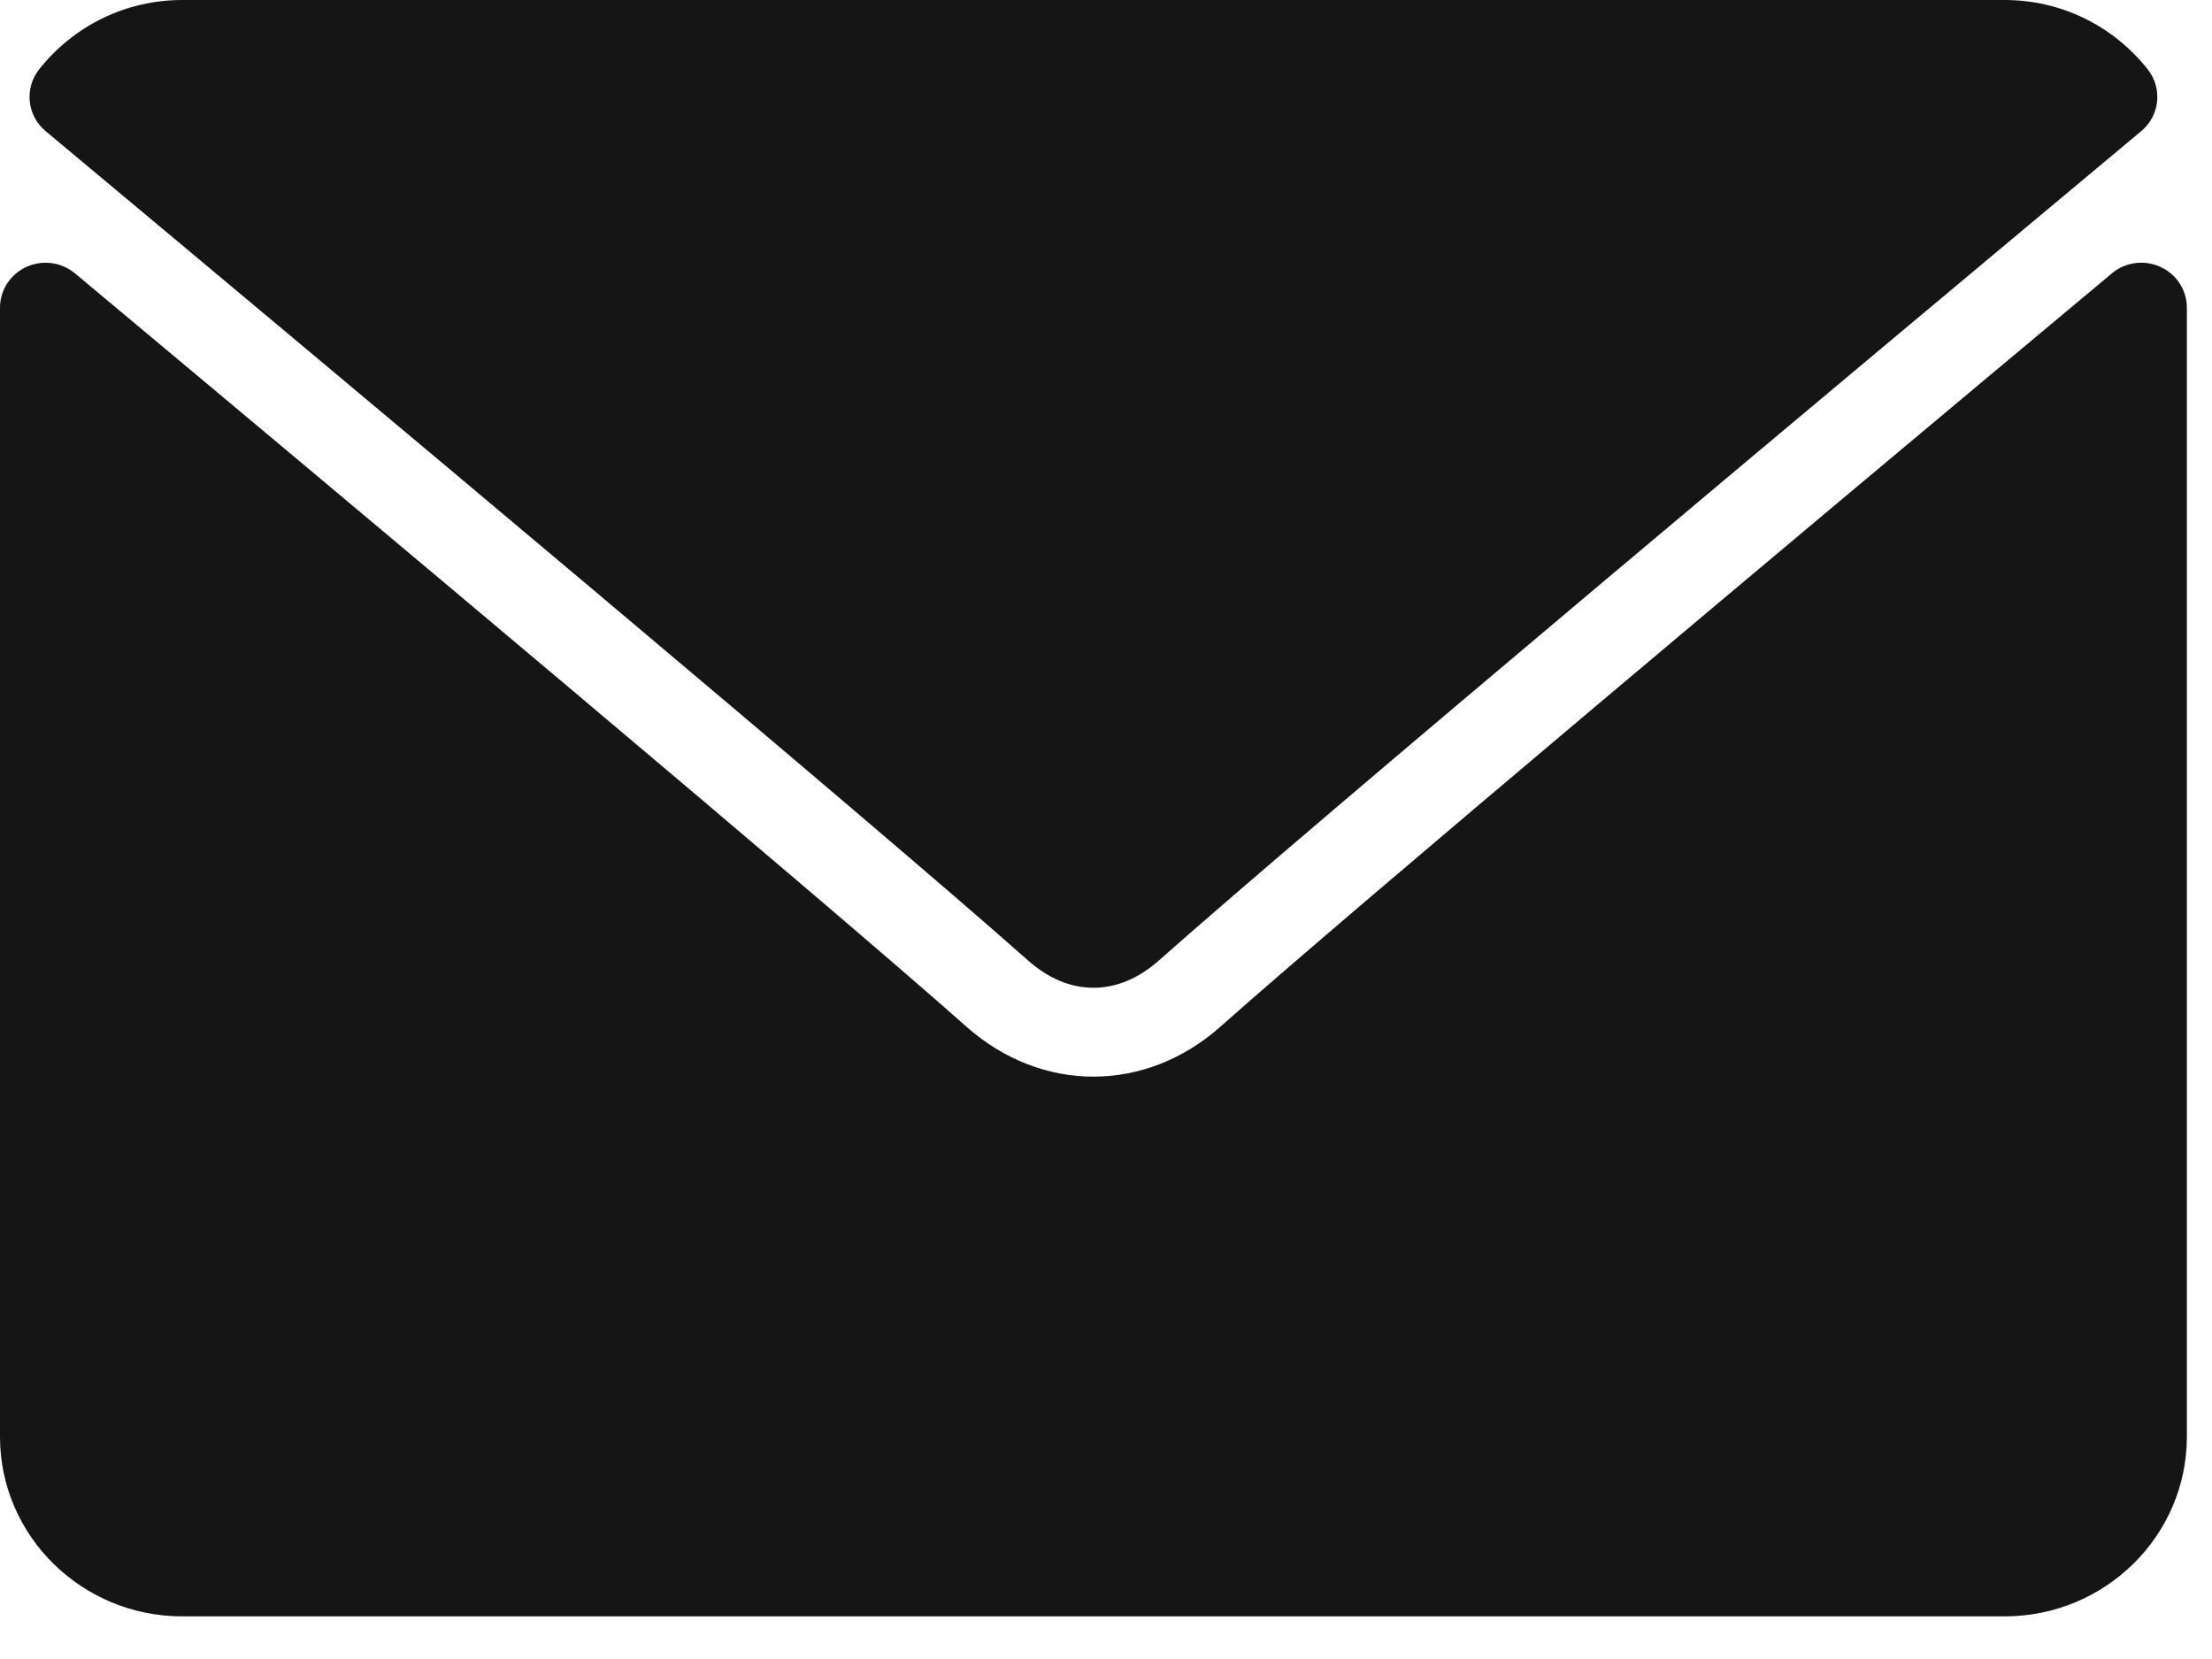
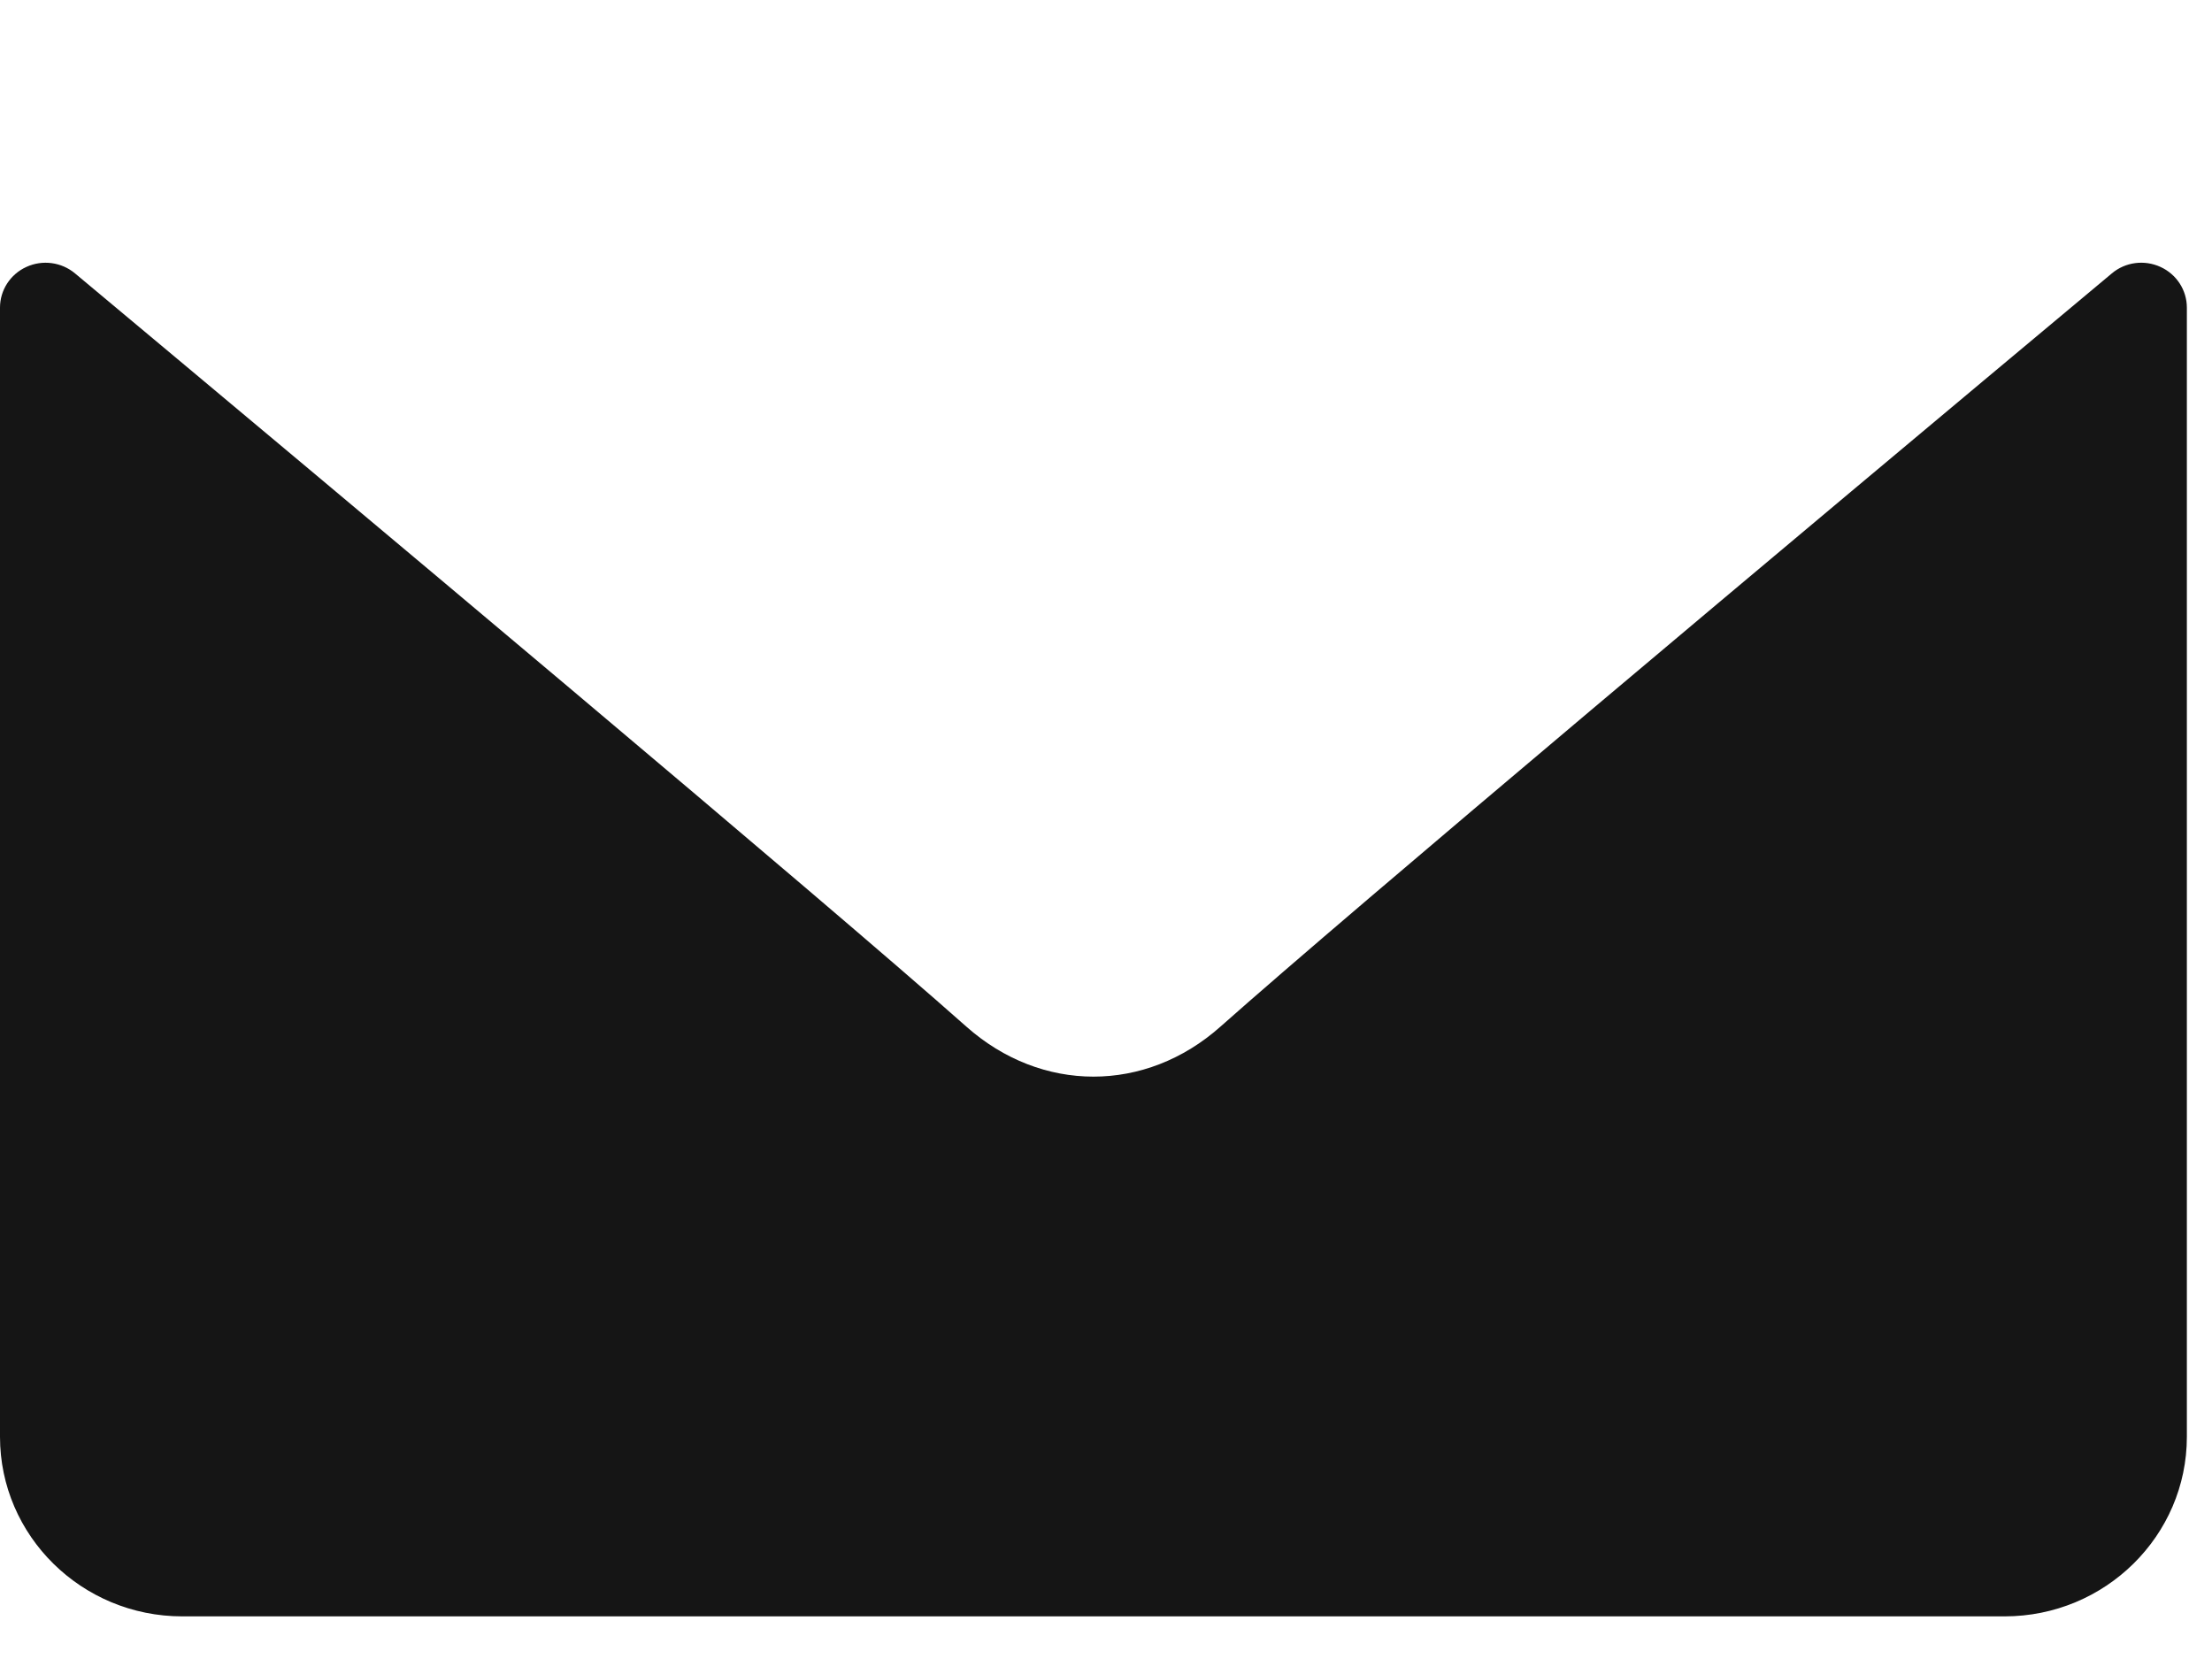
<svg xmlns="http://www.w3.org/2000/svg" width="44" height="33" viewBox="0 0 44 33" fill="none">
-   <path d="M0.908 2.609C6.878 7.592 17.354 16.358 20.433 19.091C20.846 19.46 21.29 19.648 21.75 19.648C22.209 19.648 22.652 19.462 23.064 19.095C26.146 16.359 36.622 7.592 42.592 2.609C42.964 2.299 43.02 1.755 42.719 1.376C42.024 0.502 40.987 0 39.875 0H3.625C2.513 0 1.476 0.502 0.781 1.376C0.48 1.755 0.536 2.299 0.908 2.609Z" fill="#151515" />
  <path d="M42.974 5.309C42.653 5.162 42.275 5.213 42.008 5.438C35.387 10.969 26.937 18.059 24.278 20.42C22.786 21.748 20.715 21.748 19.22 20.419C16.386 17.902 6.897 9.952 1.492 5.438C1.223 5.213 0.844 5.163 0.526 5.309C0.205 5.455 0 5.771 0 6.119V28.58C0 30.55 1.626 32.152 3.625 32.152H39.875C41.874 32.152 43.5 30.55 43.5 28.58V6.119C43.5 5.771 43.295 5.455 42.974 5.309Z" fill="#151515" />
</svg>